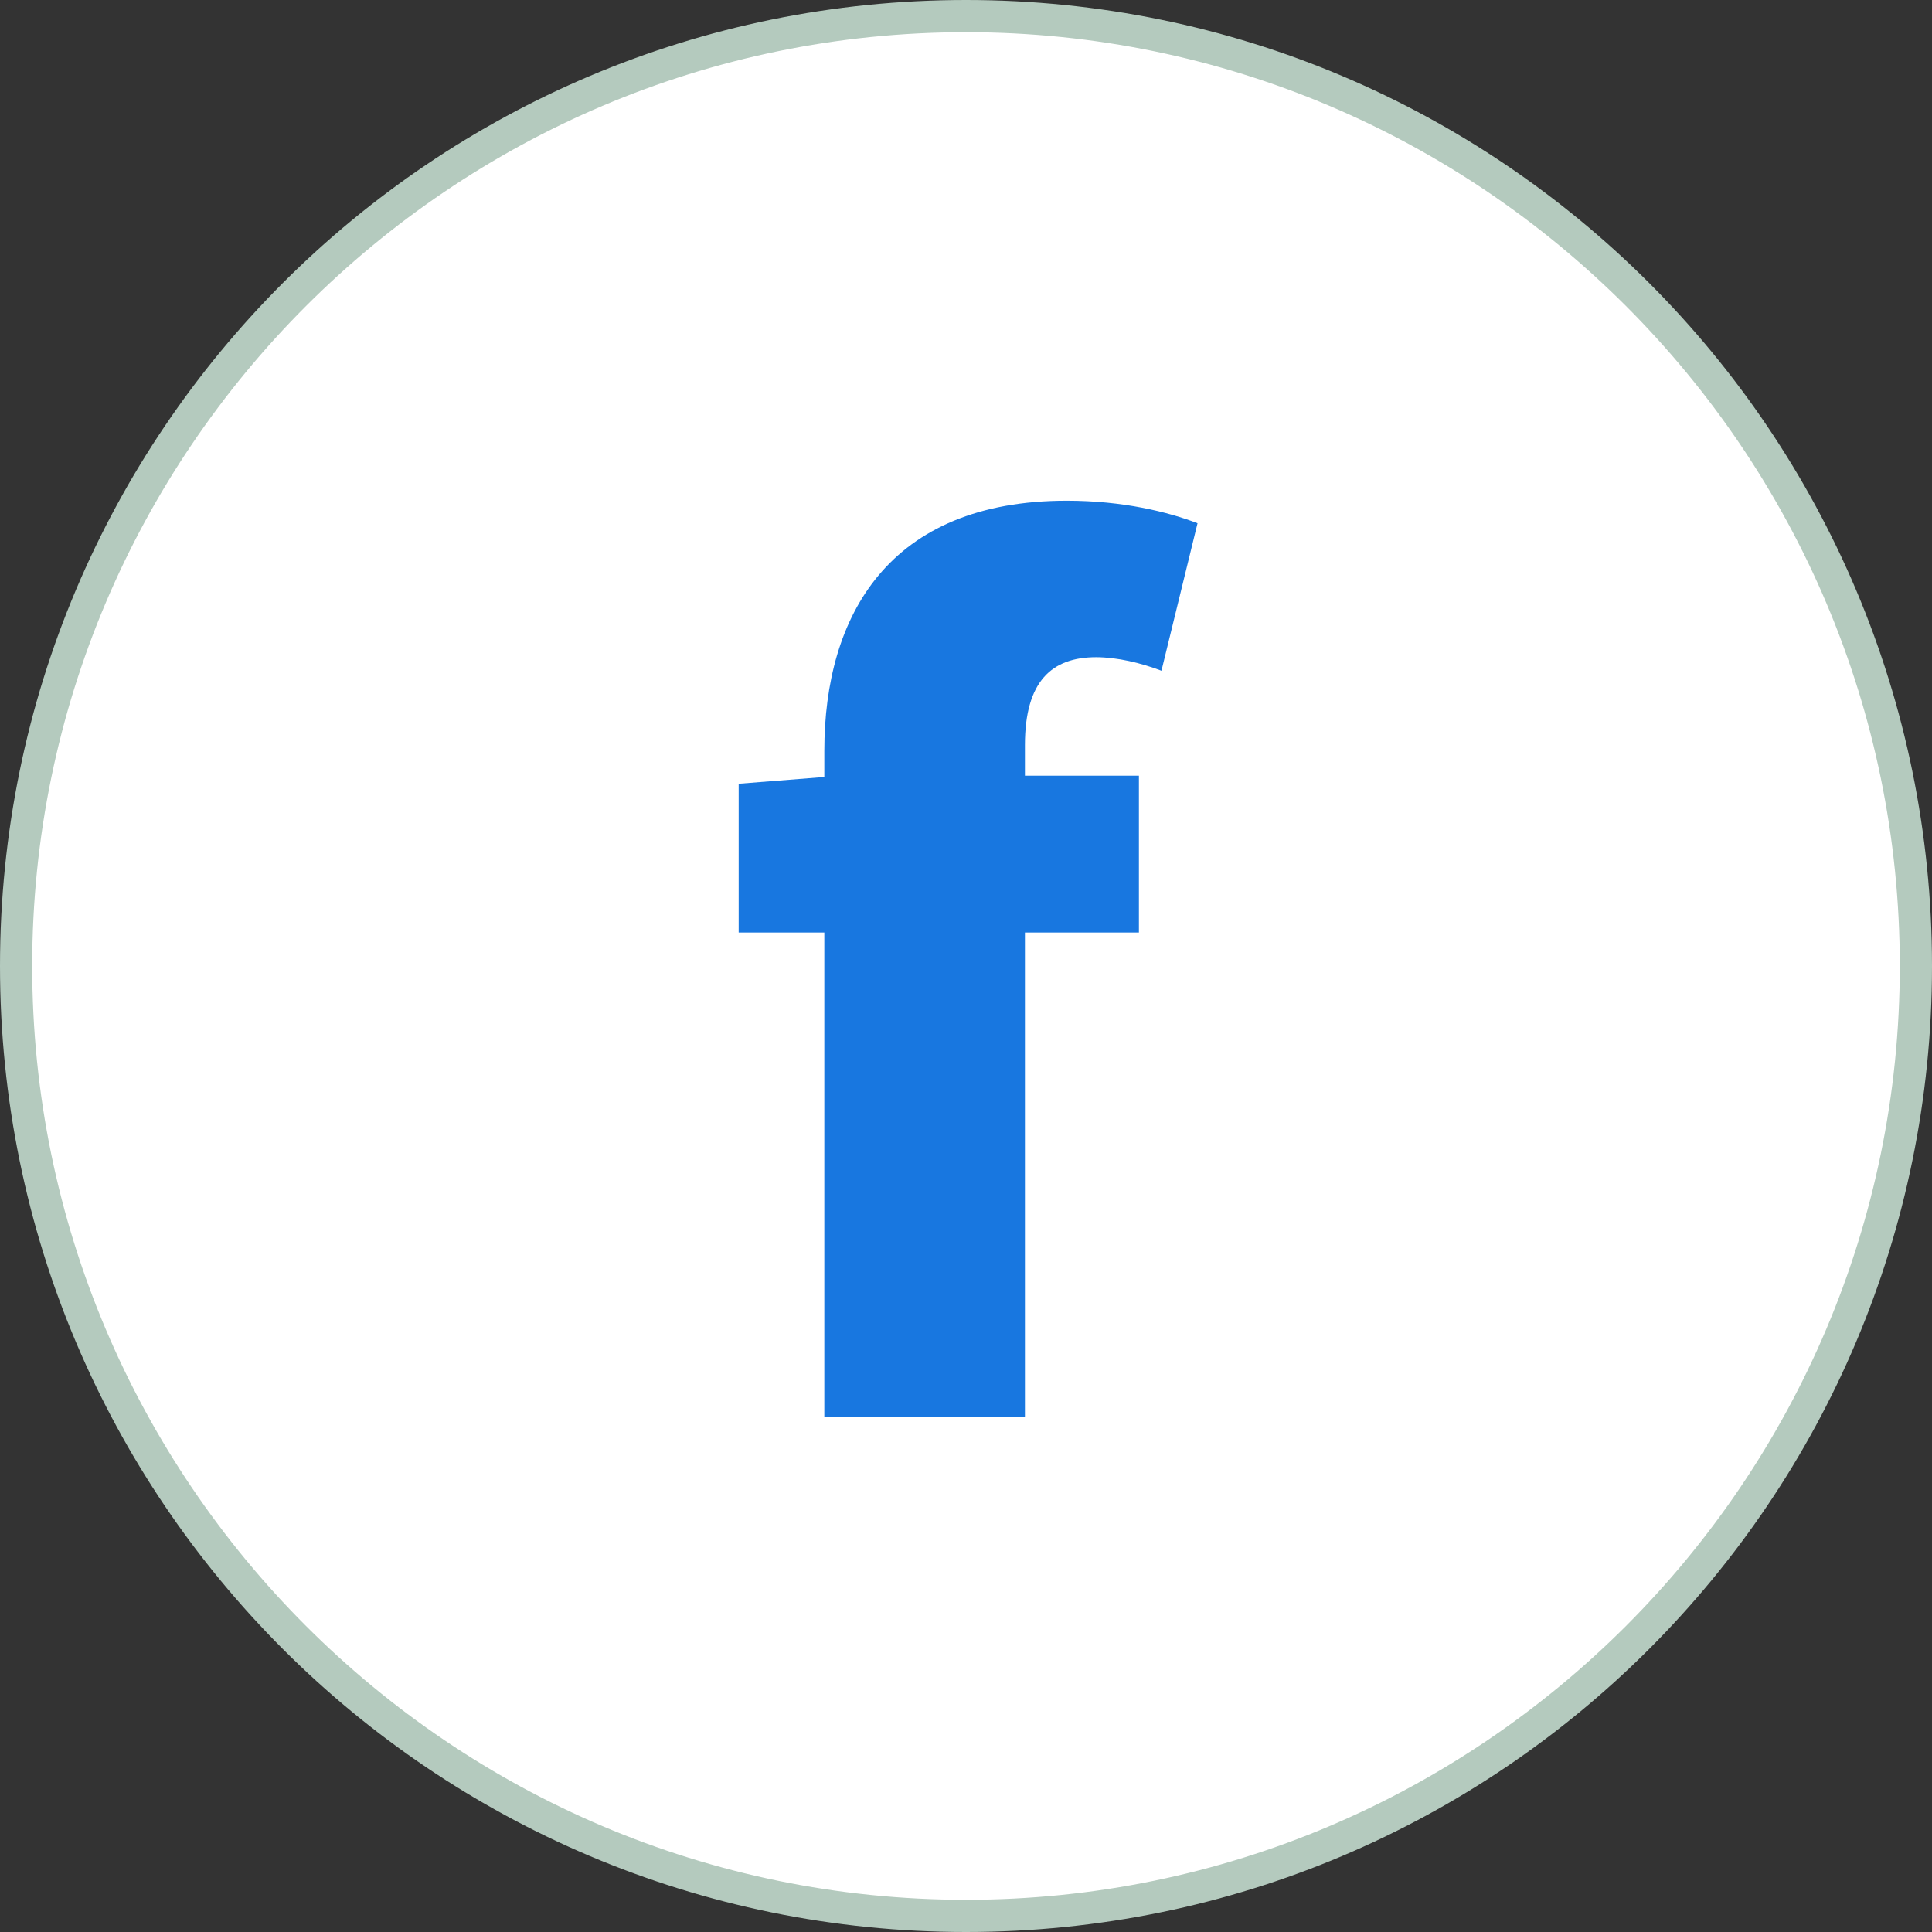
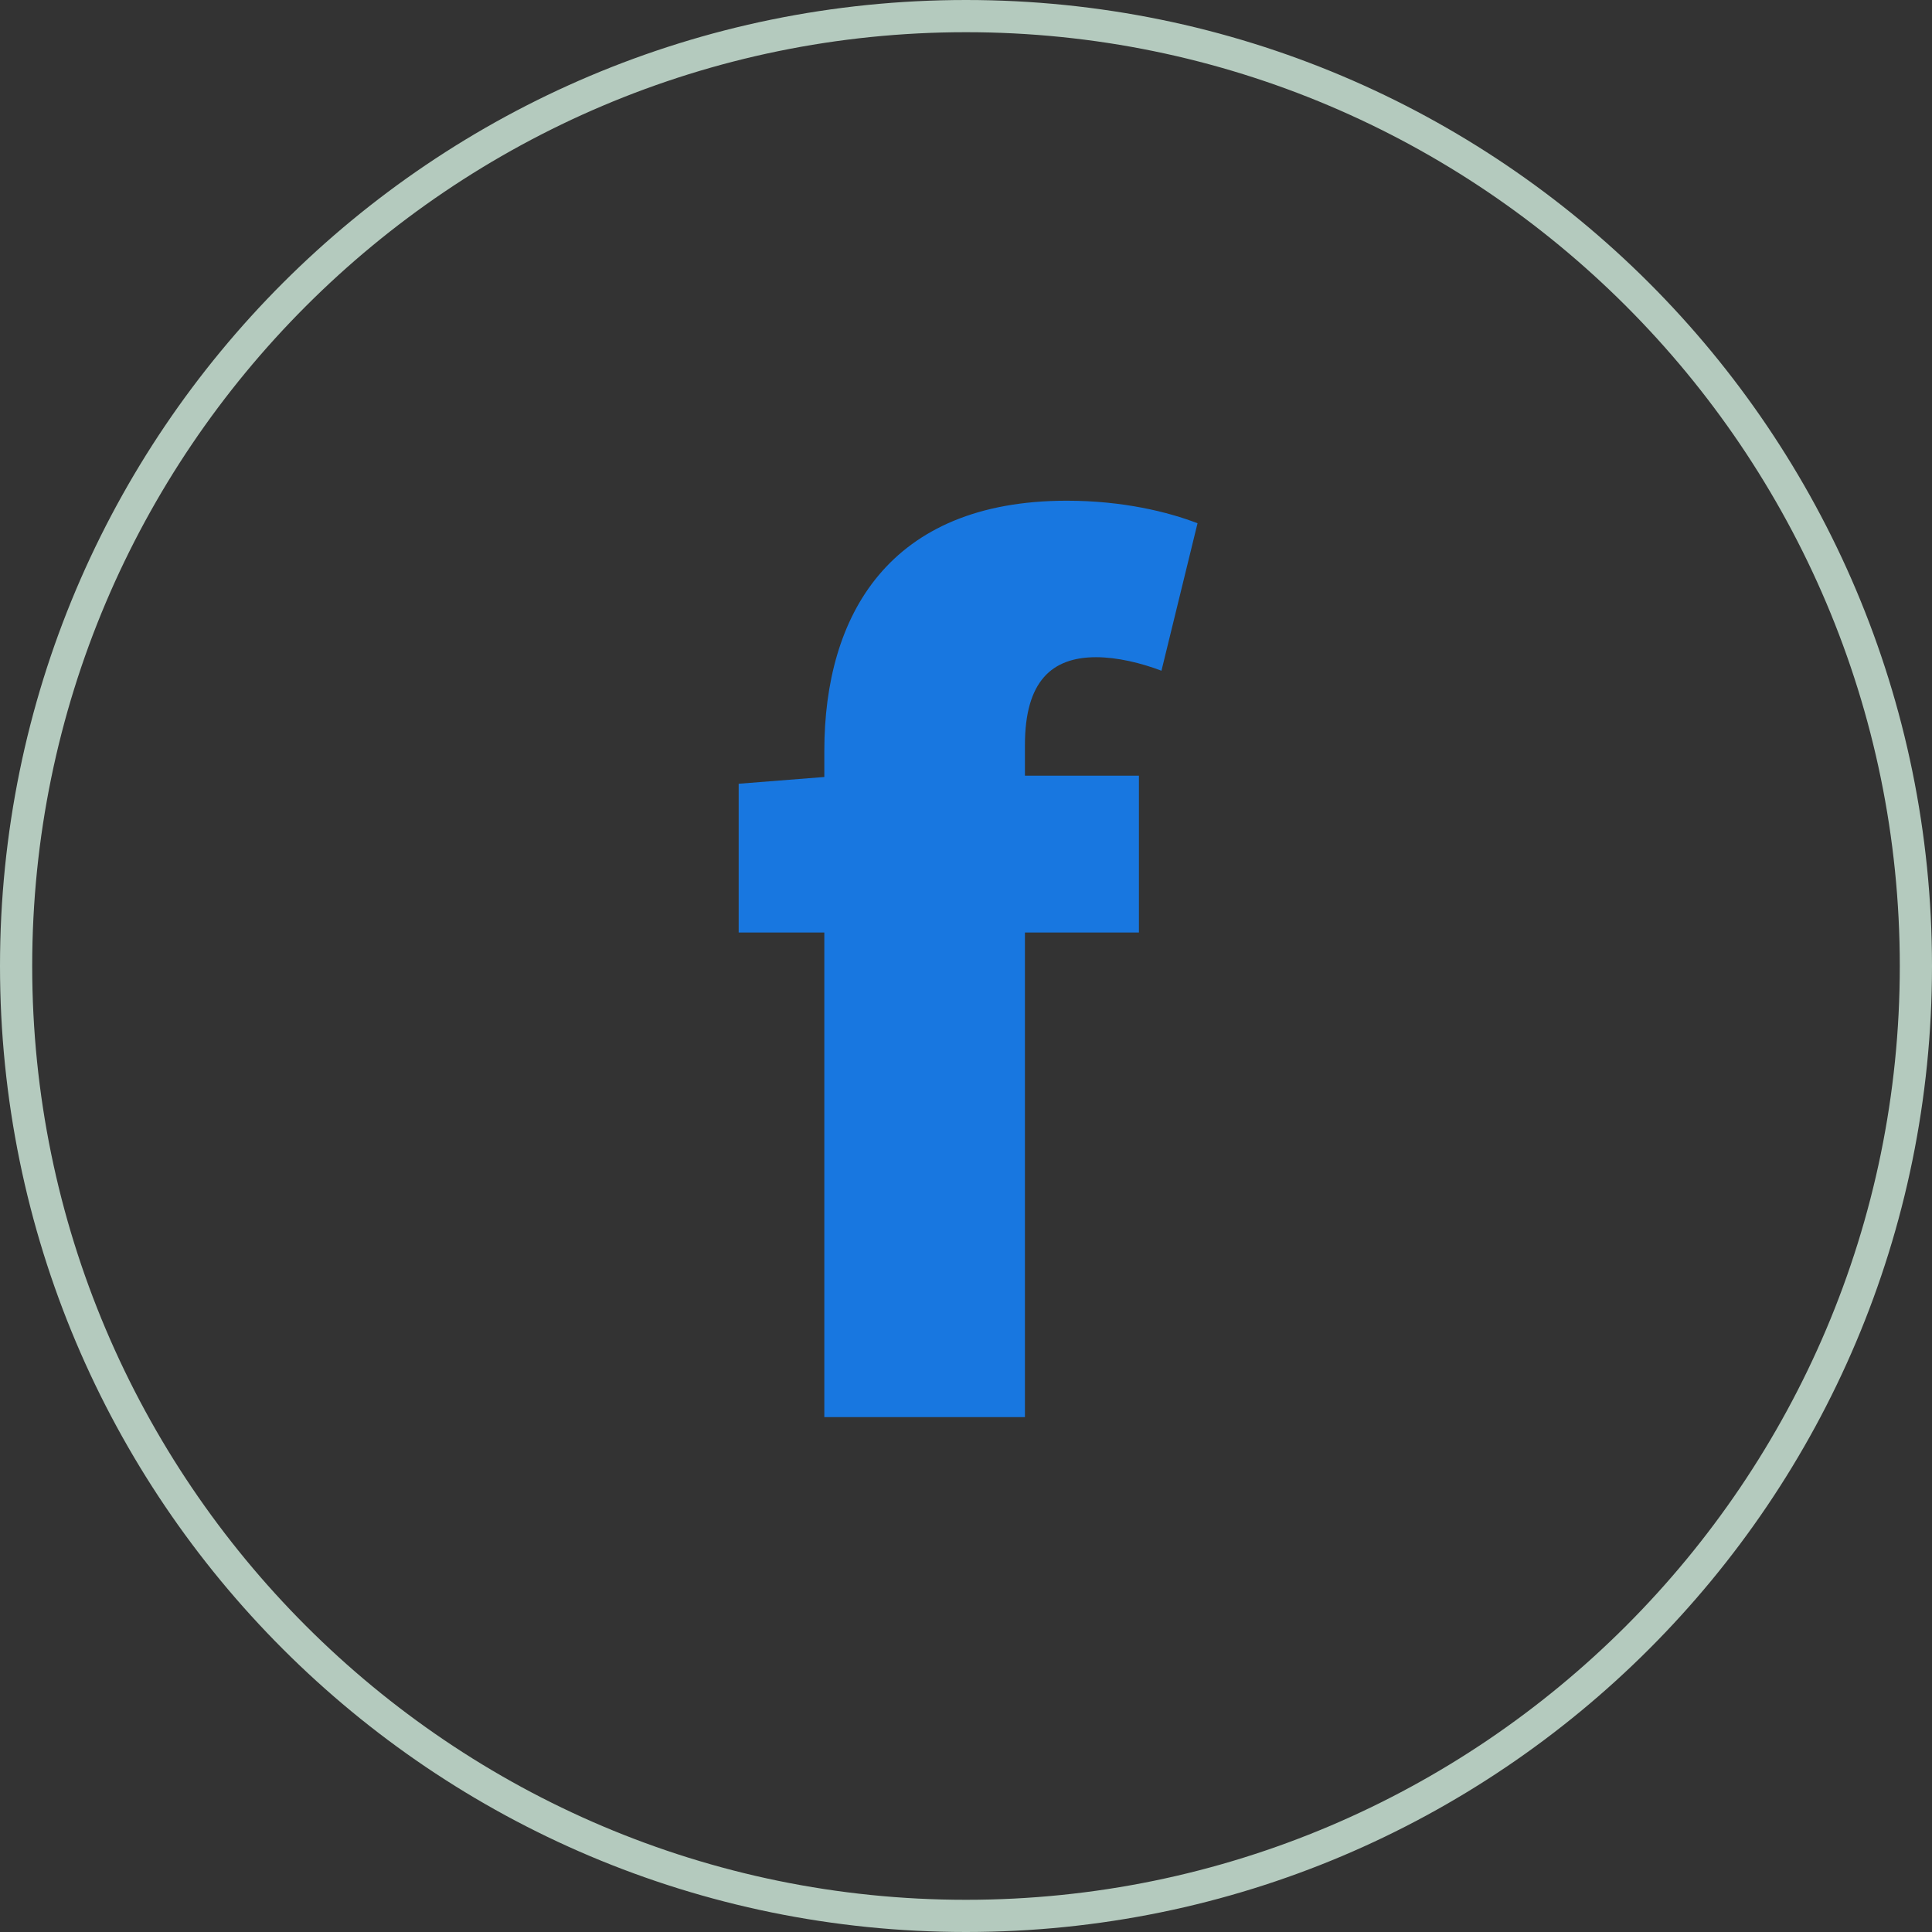
<svg xmlns="http://www.w3.org/2000/svg" width="60" height="60" viewBox="0 0 60 60">
  <rect x="0" y="0" width="60" height="60" fill="#333333" stroke="none" />
  <defs>
    <style>.d{fill:#fff;}.e{fill:#1877e0;}.f{fill:#b4cabe;}</style>
  </defs>
  <g id="a" />
  <g id="b">
    <g id="c">
      <g>
        <g>
-           <circle class="d" cx="30" cy="30" r="29.5" />
          <path class="f" d="M30,1c15.99,0,29,13.01,29,29s-13.01,29-29,29S1,45.99,1,30,14.01,1,30,1m0-1C13.43,0,0,13.43,0,30s13.43,30,30,30,30-13.43,30-30S46.57,0,30,0h0Z" />
        </g>
        <path class="e" d="M36.07,20.83c-.63-.24-1.37-.42-2.03-.42-1.37,0-2.21,.74-2.21,2.73v.95h3.54v4.87h-3.54v15.05h-6.23v-15.05h-2.66v-4.62l2.66-.21v-.81c0-4.2,2-7.77,7.53-7.77,1.75,0,3.15,.35,4.06,.7l-1.12,4.58Z" />
      </g>
    </g>
  </g>
</svg>